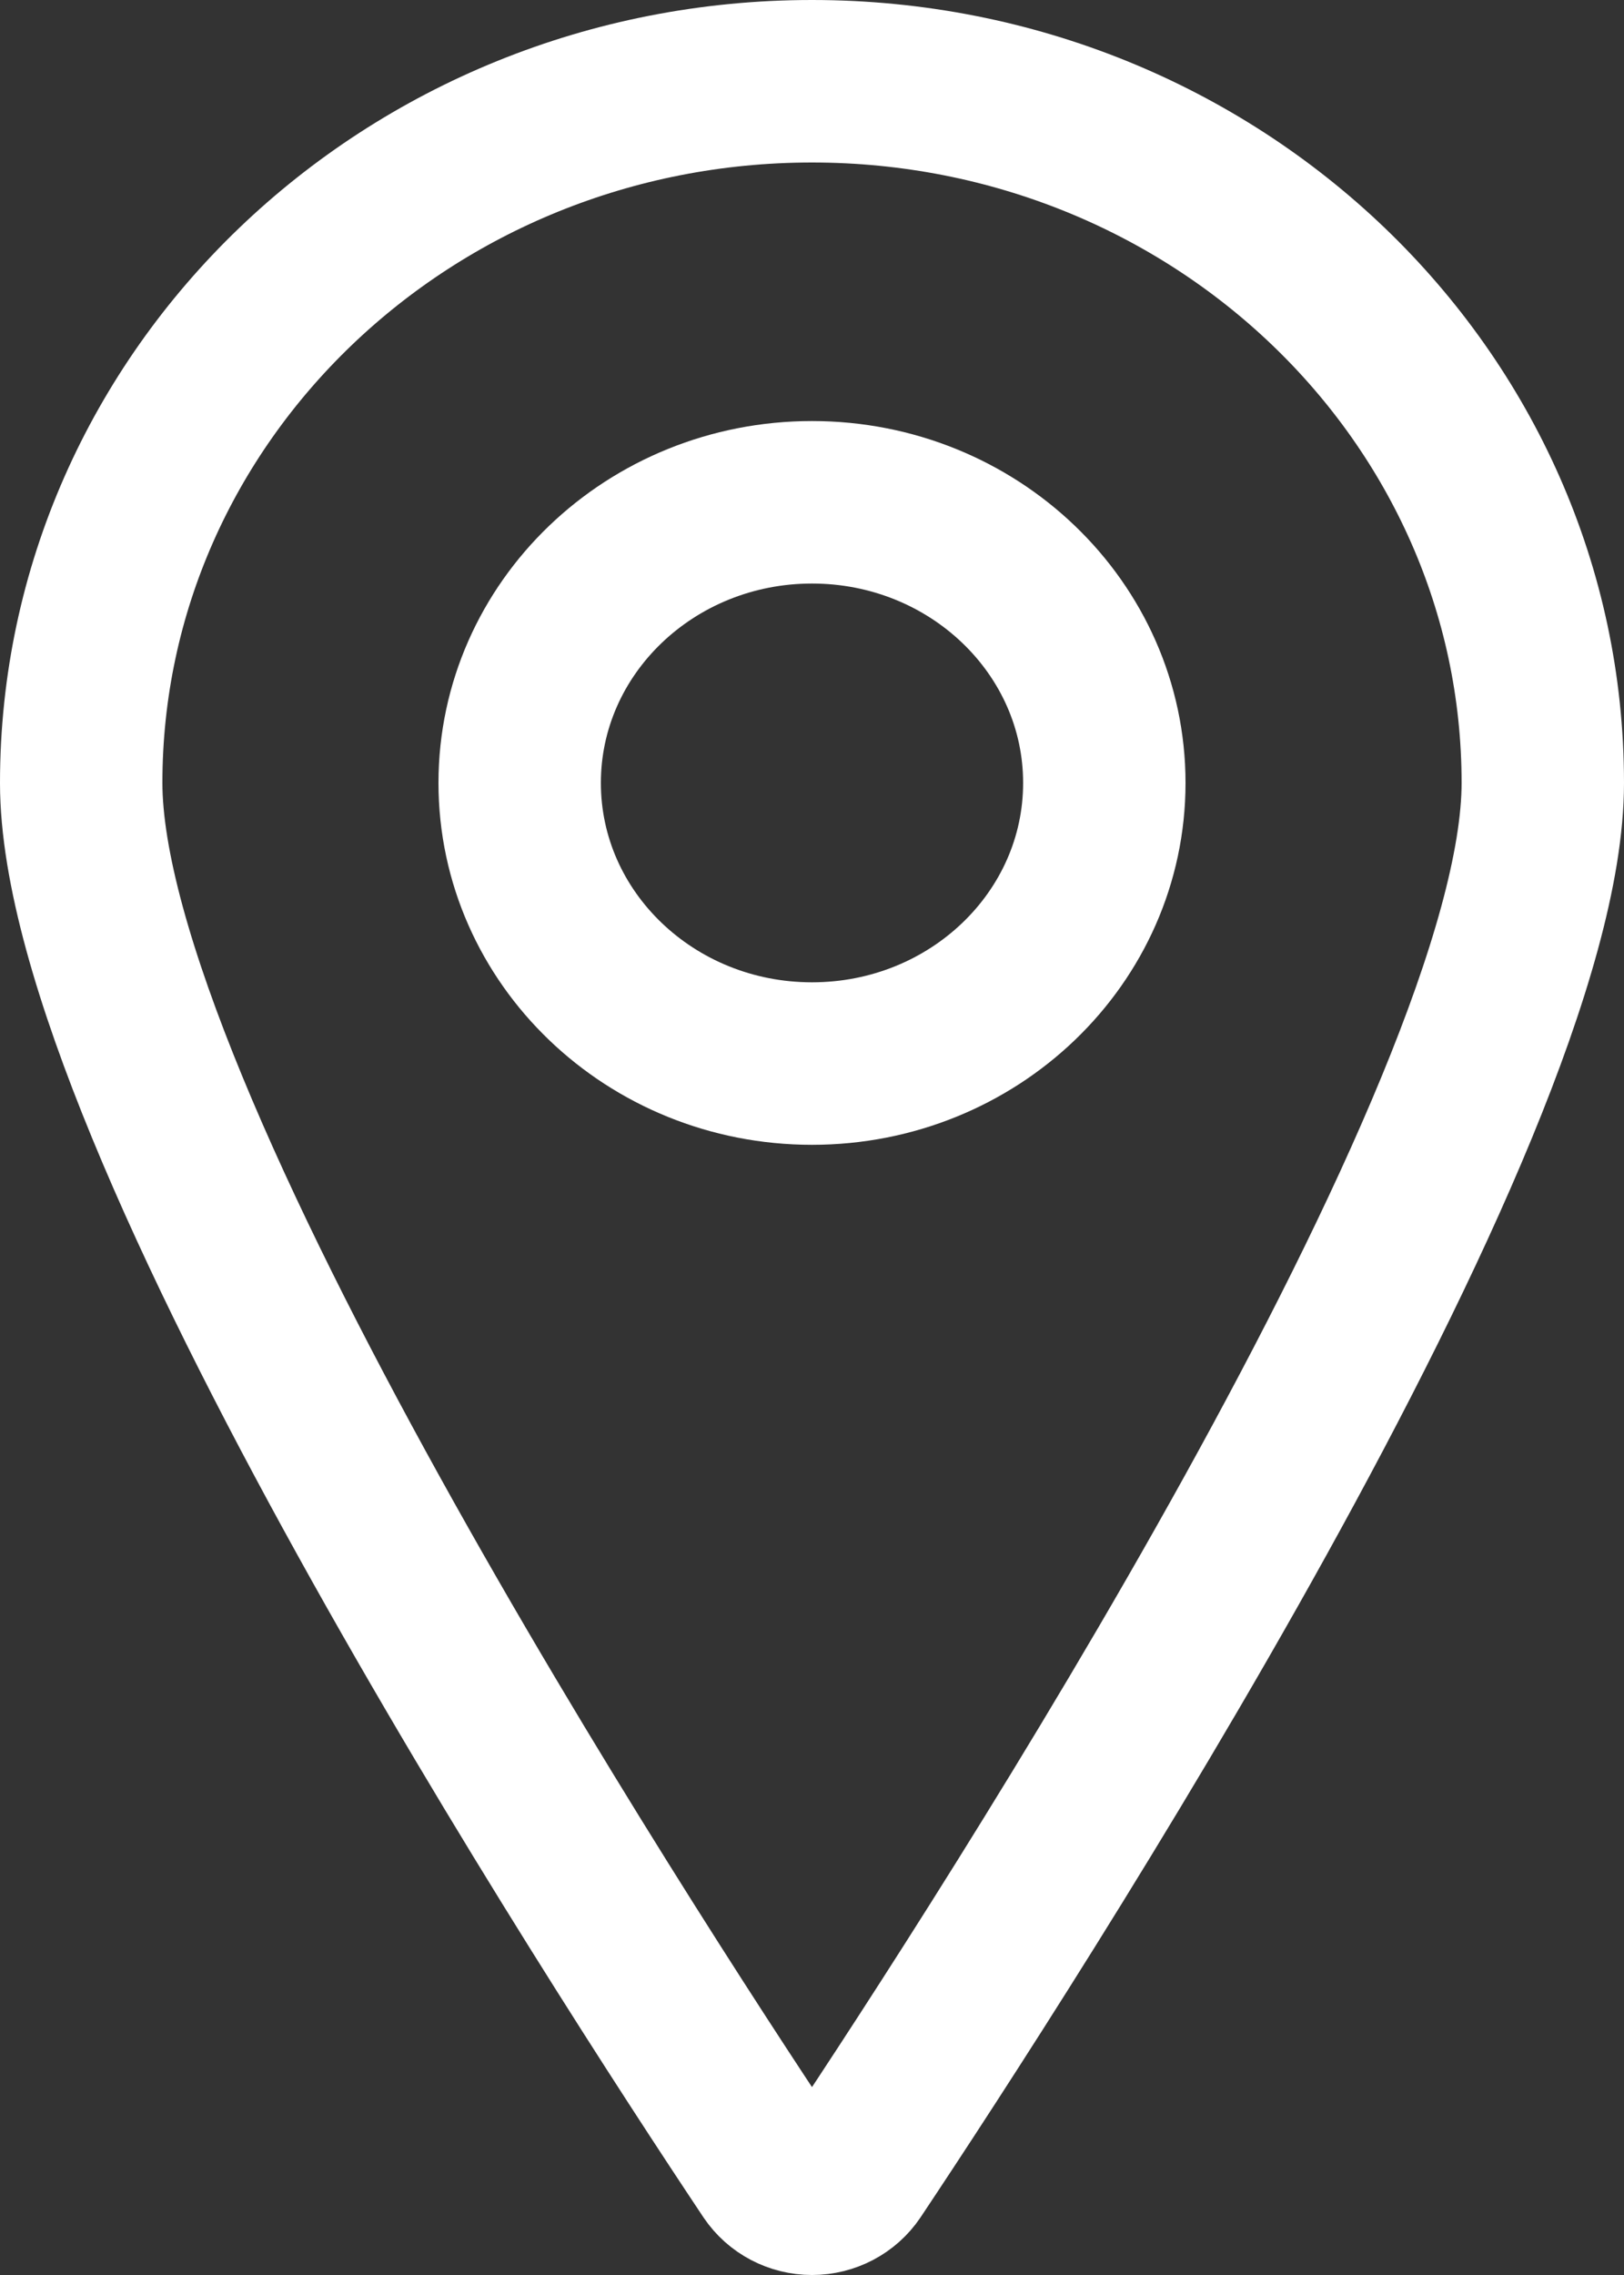
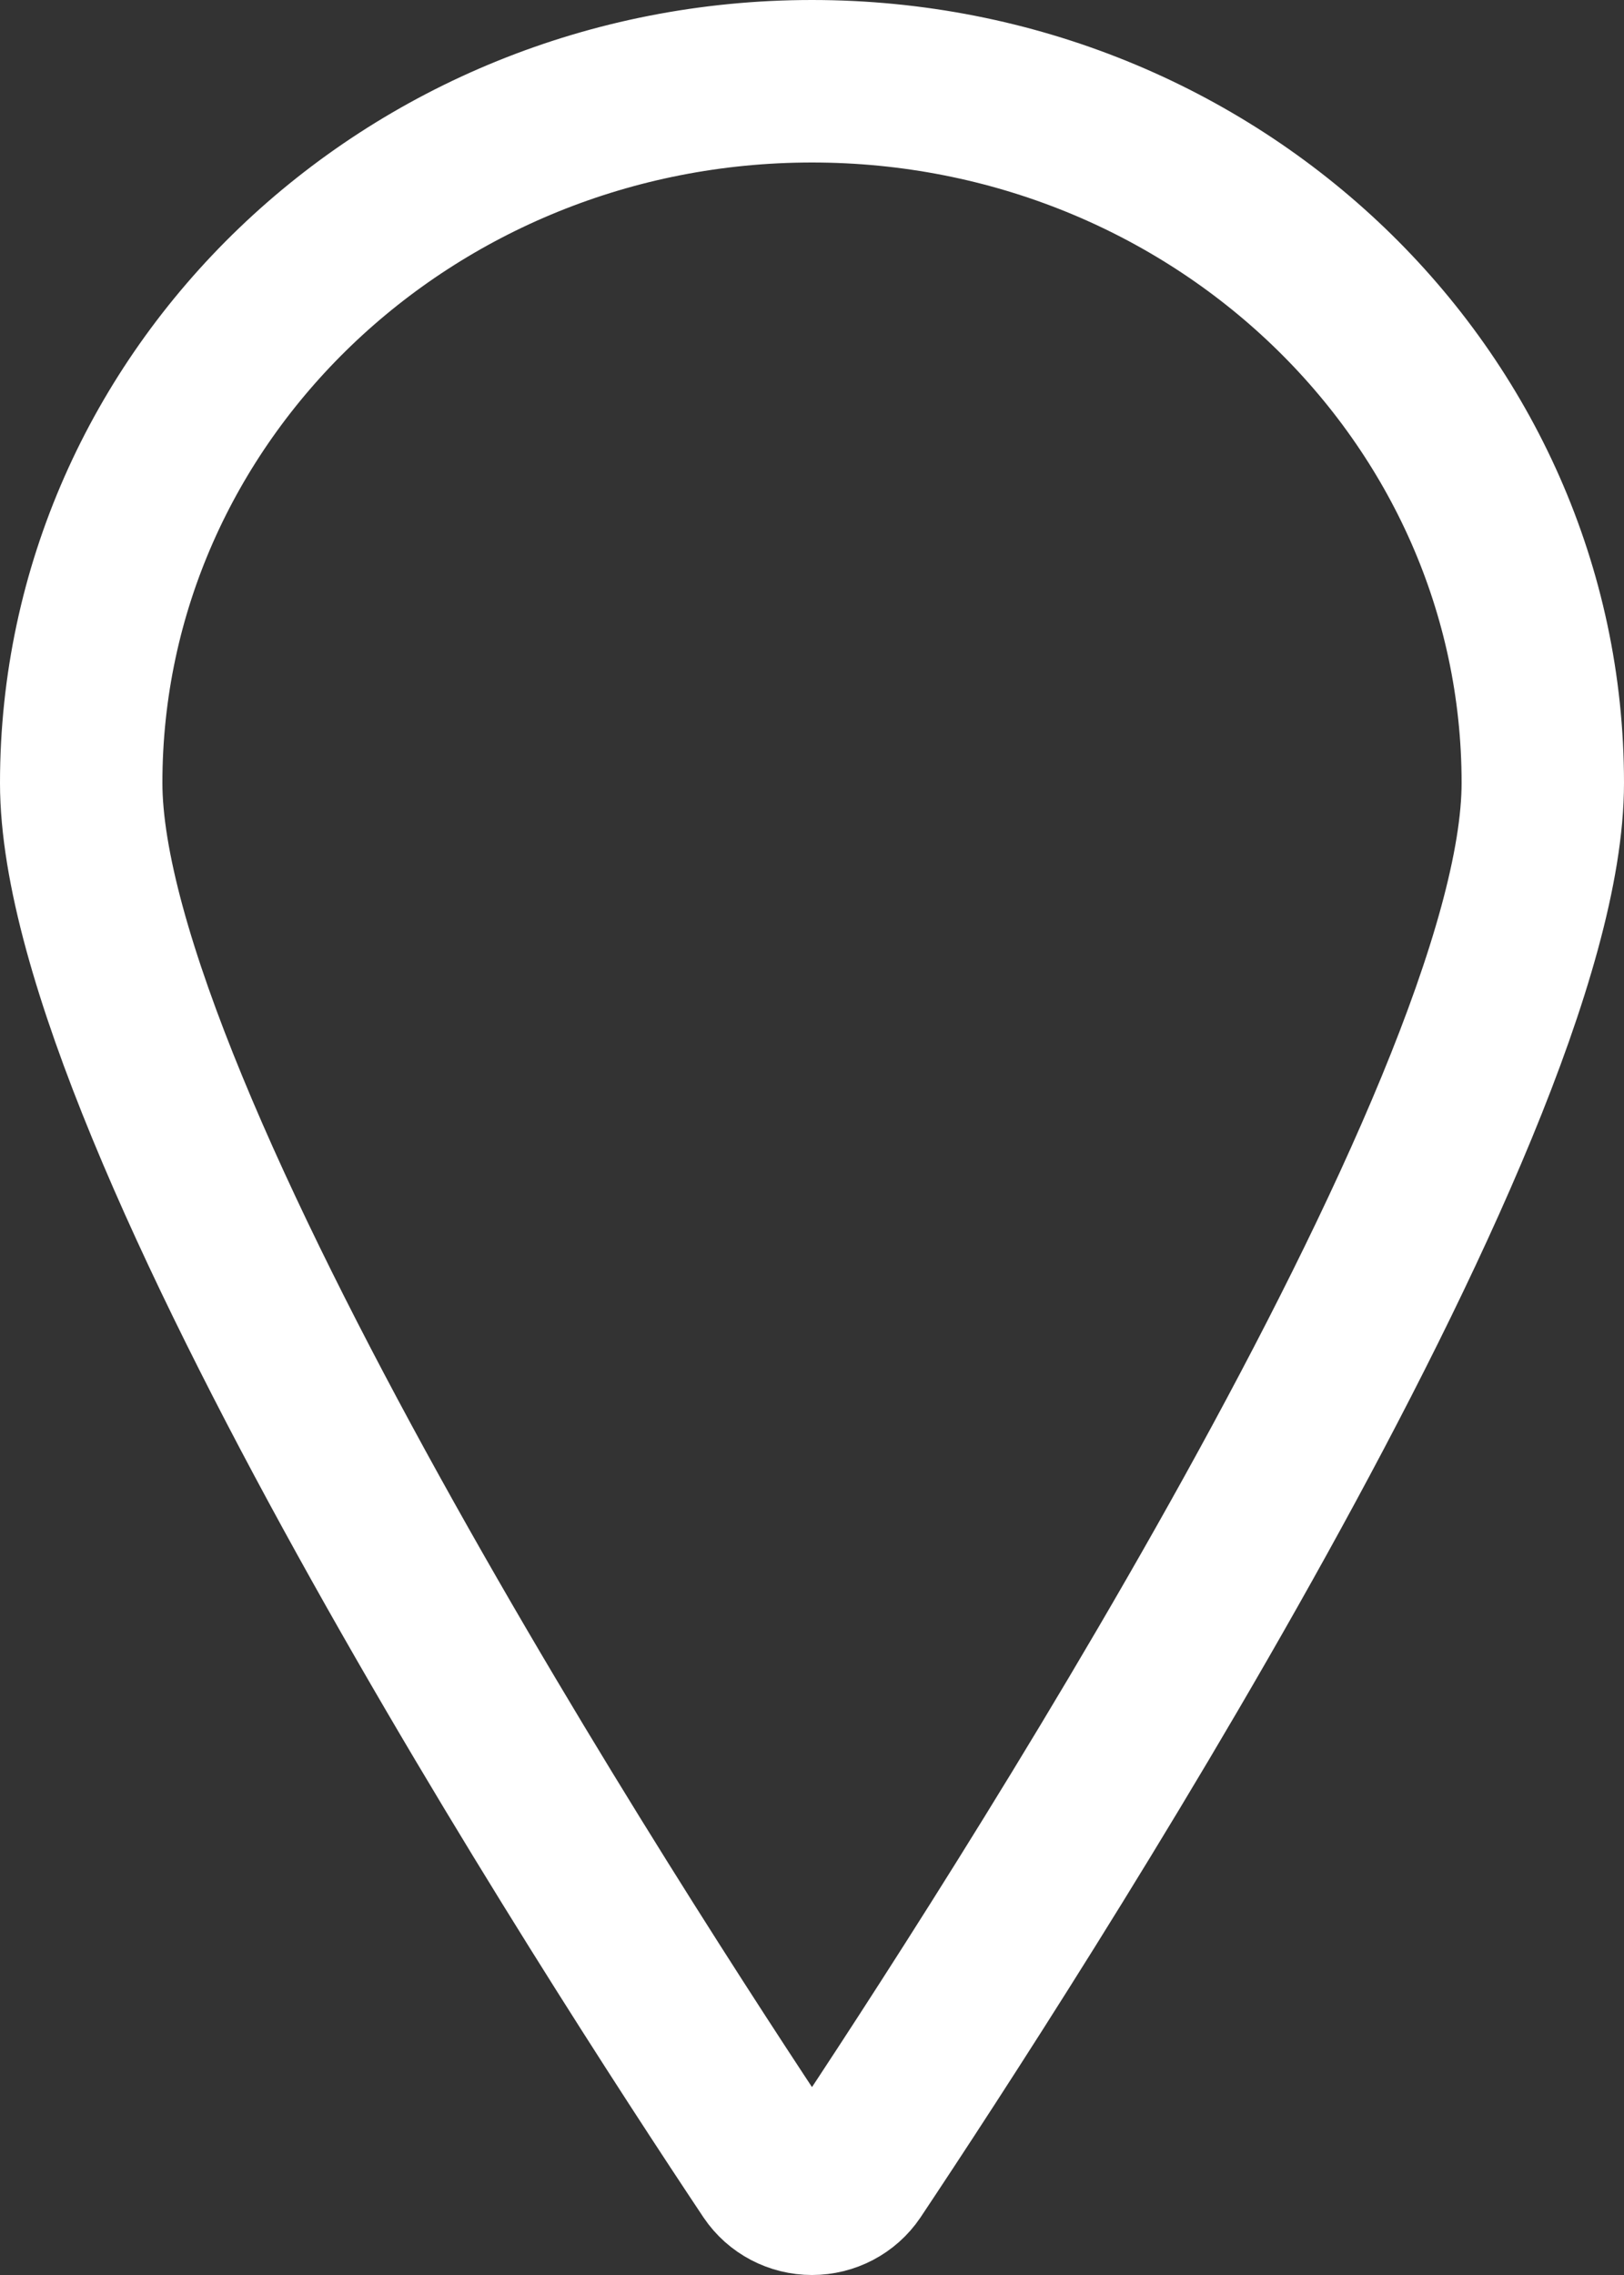
<svg xmlns="http://www.w3.org/2000/svg" width="10px" height="14px" viewBox="0 0 10 14" version="1.1">
  <rect x="0" y="0" width="10" height="14" fill="#333333" stroke="none" />
  <title>Location Icon</title>
  <g id="Page-1" stroke="none" stroke-width="1" fill="none" fill-rule="evenodd" stroke-linecap="round" stroke-linejoin="round">
    <g id="MHA-Product---Homepage-v3" transform="translate(-107.5, -4681.5)" stroke="#FFFFFF">
      <g id="Location-Icon" transform="translate(108, 4682)">
-         <path d="M4.5,0 C6.985,0 9,1.933 9,4.318 C9,6.36 5.7,11.446 4.753,12.867 C4.697,12.95 4.602,13 4.5,13 C4.398,13 4.303,12.95 4.247,12.867 C3.3,11.447 0,6.36 0,4.318 C0,1.933 2.015,0 4.5,0 Z" id="Path" />
-         <path d="M2.7,4.318 C2.7,5.272 3.506,6.045 4.5,6.045 C5.494,6.045 6.3,5.272 6.3,4.318 C6.3,3.364 5.494,2.591 4.5,2.591 C3.506,2.591 2.7,3.364 2.7,4.318 Z" id="Path" />
+         <path d="M4.5,0 C6.985,0 9,1.933 9,4.318 C9,6.36 5.7,11.446 4.753,12.867 C4.697,12.95 4.602,13 4.5,13 C4.398,13 4.303,12.95 4.247,12.867 C3.3,11.447 0,6.36 0,4.318 C0,1.933 2.015,0 4.5,0 " id="Path" />
      </g>
    </g>
  </g>
</svg>